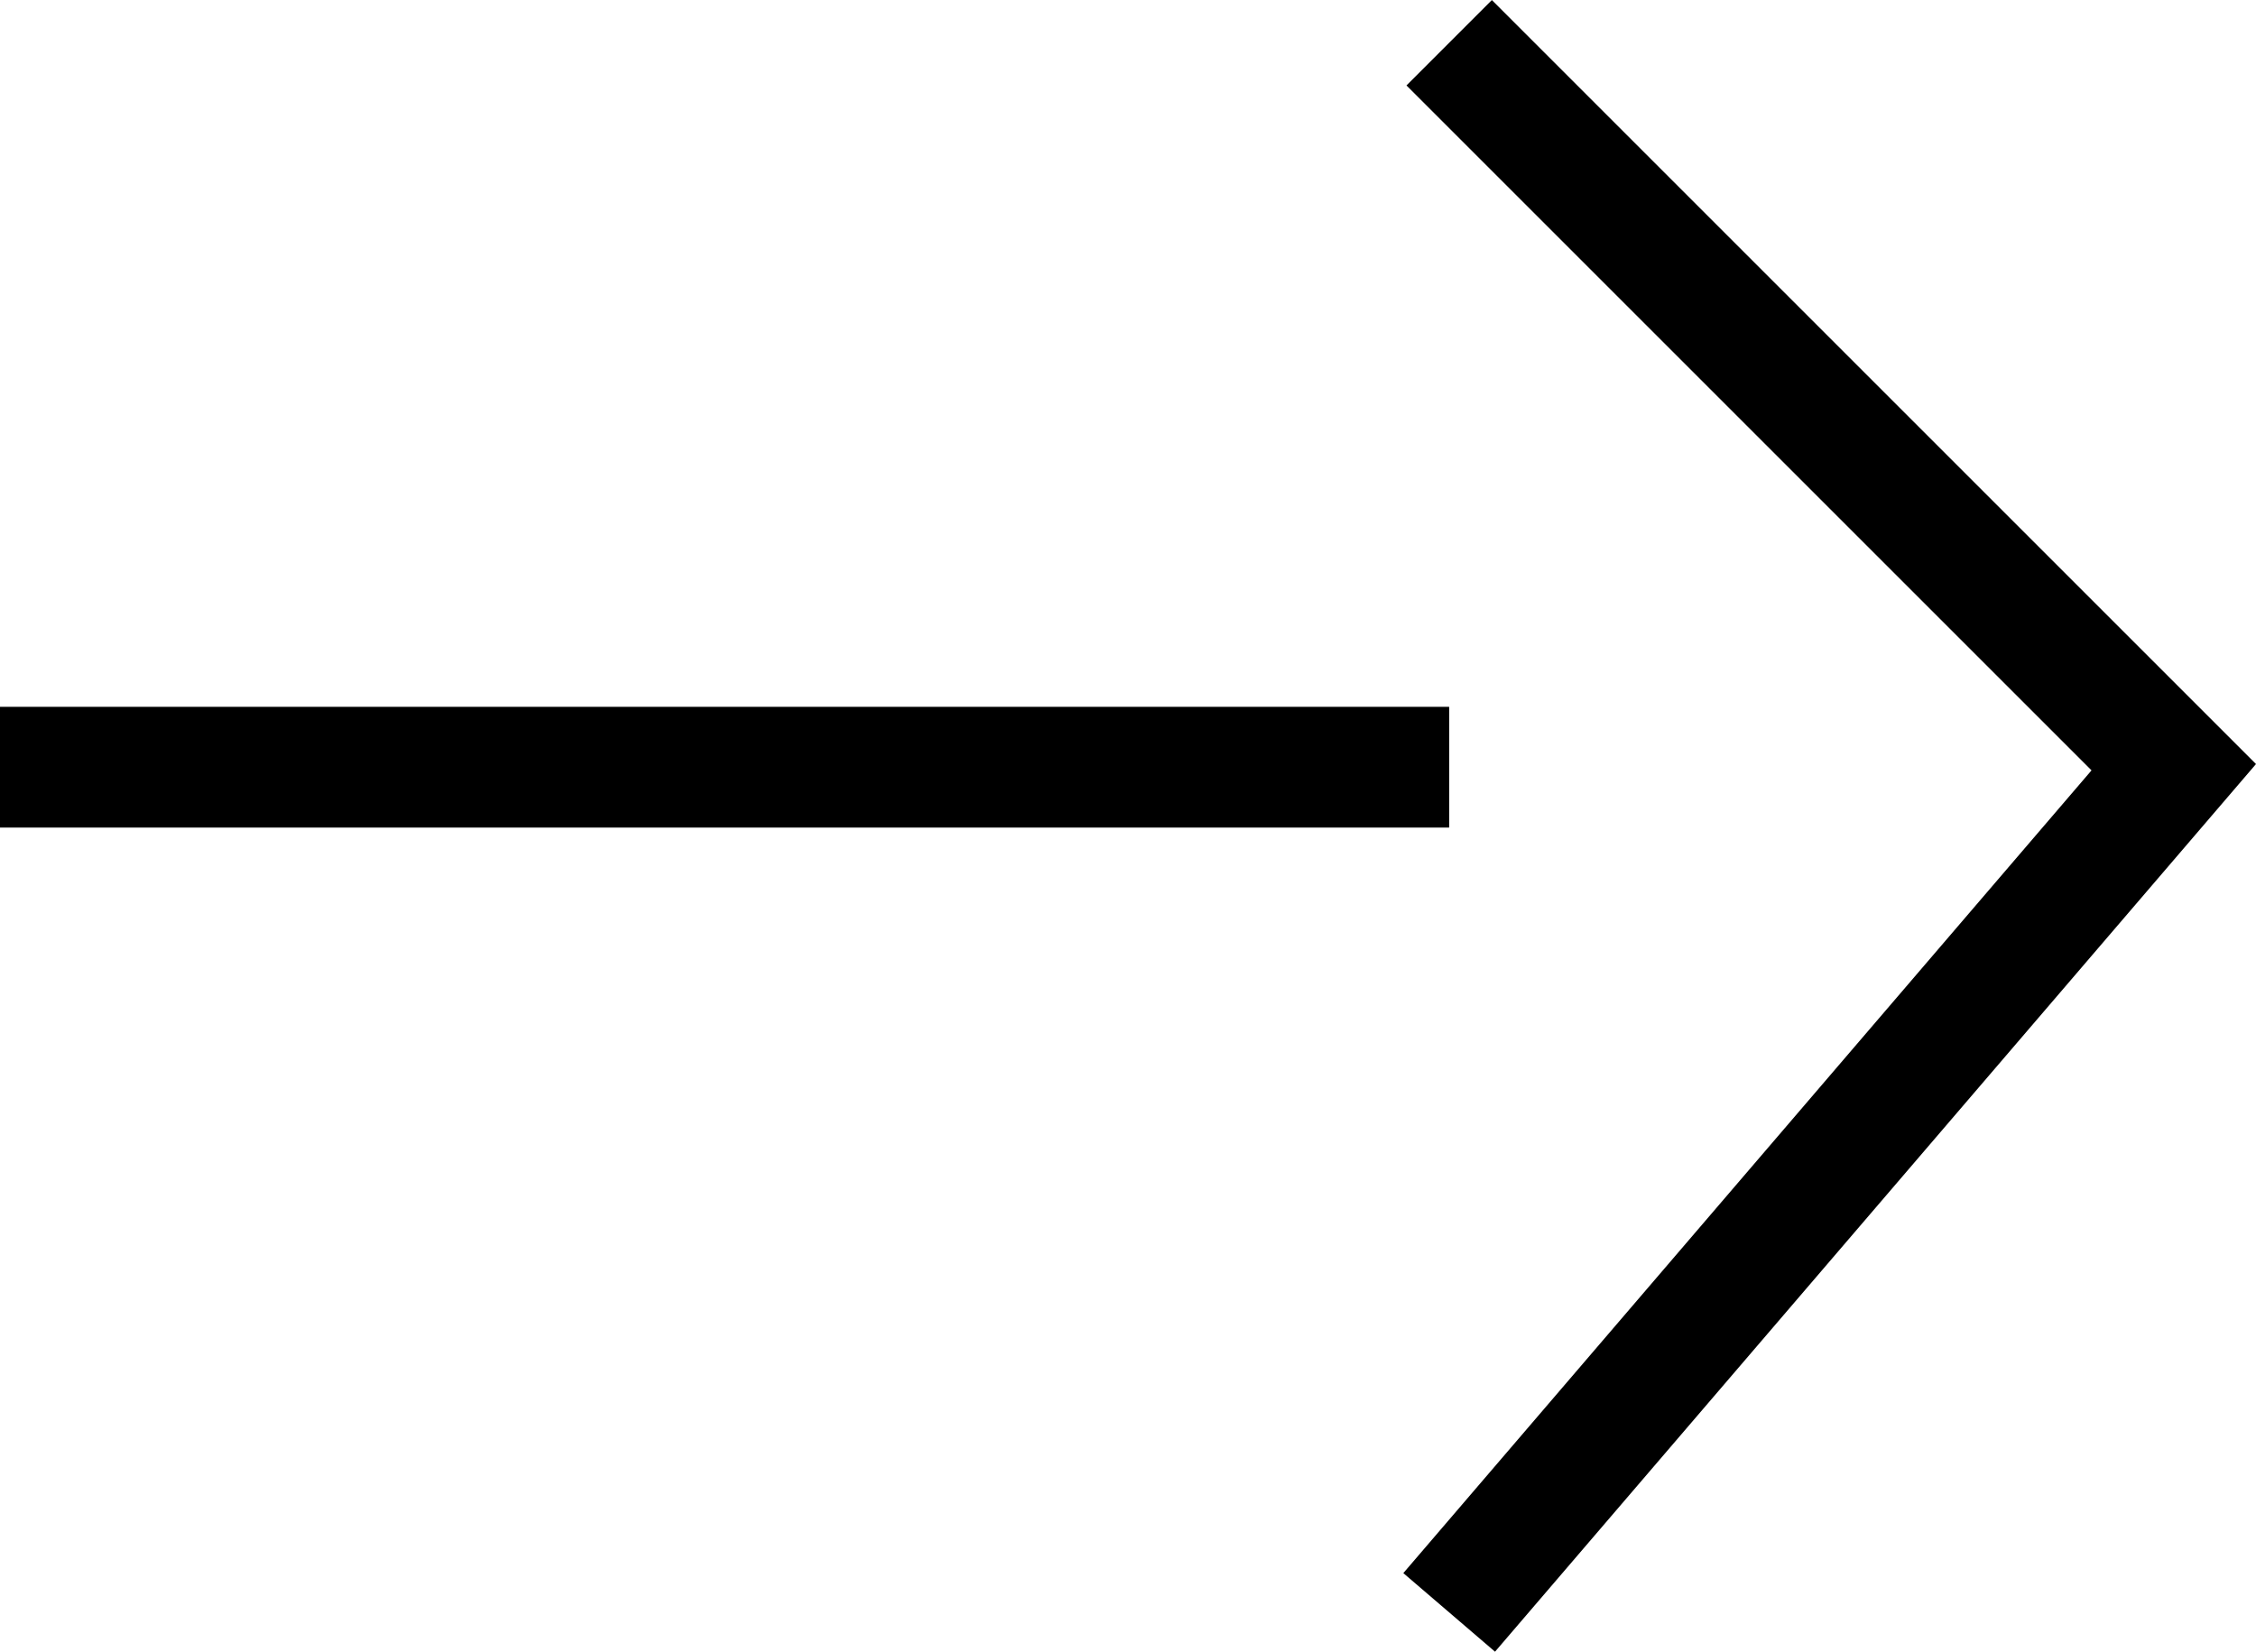
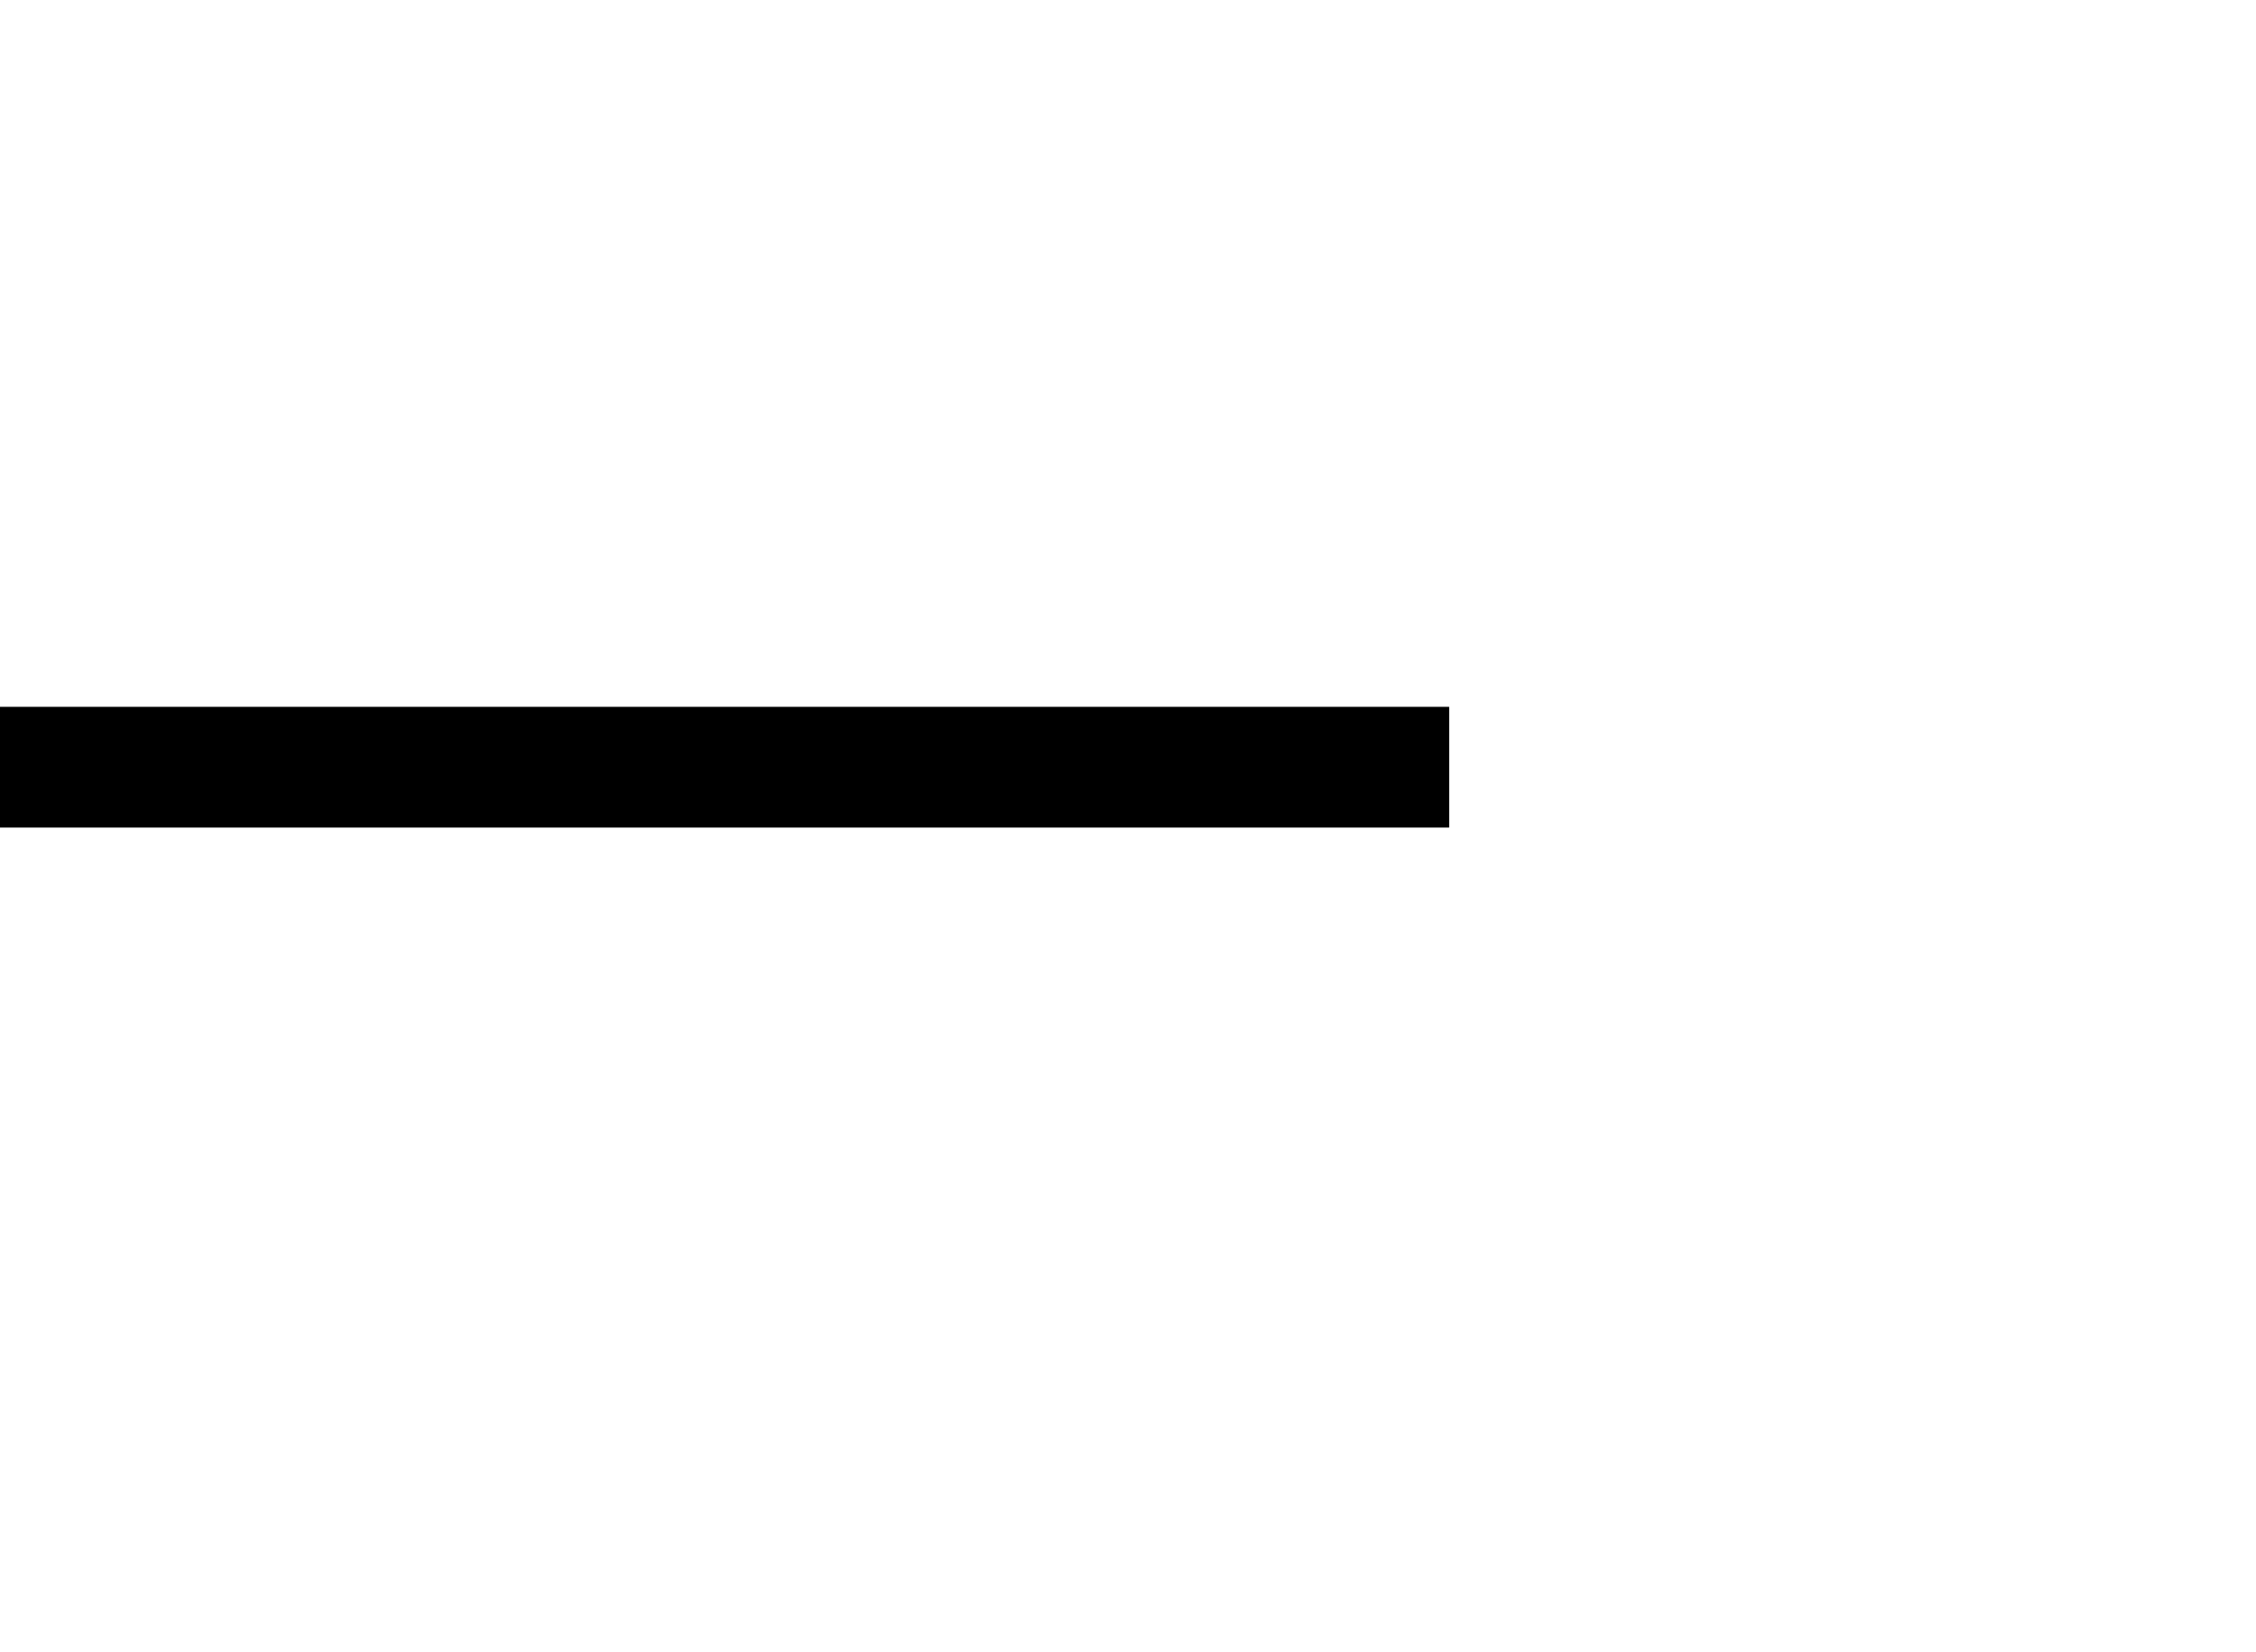
<svg xmlns="http://www.w3.org/2000/svg" width="18.681" height="13.679" viewBox="0 0 18.681 13.679">
  <g id="グループ_92" data-name="グループ 92" transform="translate(0.312 0.236)">
    <line id="線_14" data-name="線 14" x1="12" transform="translate(-0.312 6.118)" fill="none" stroke="#000" stroke-miterlimit="10" stroke-width="1" />
-     <path id="パス_32" data-name="パス 32" d="M1024.677,676.947l6-7-6-6" transform="translate(-1012.989 -663.829)" fill="none" stroke="#000" stroke-miterlimit="10" stroke-width="1" />
  </g>
</svg>